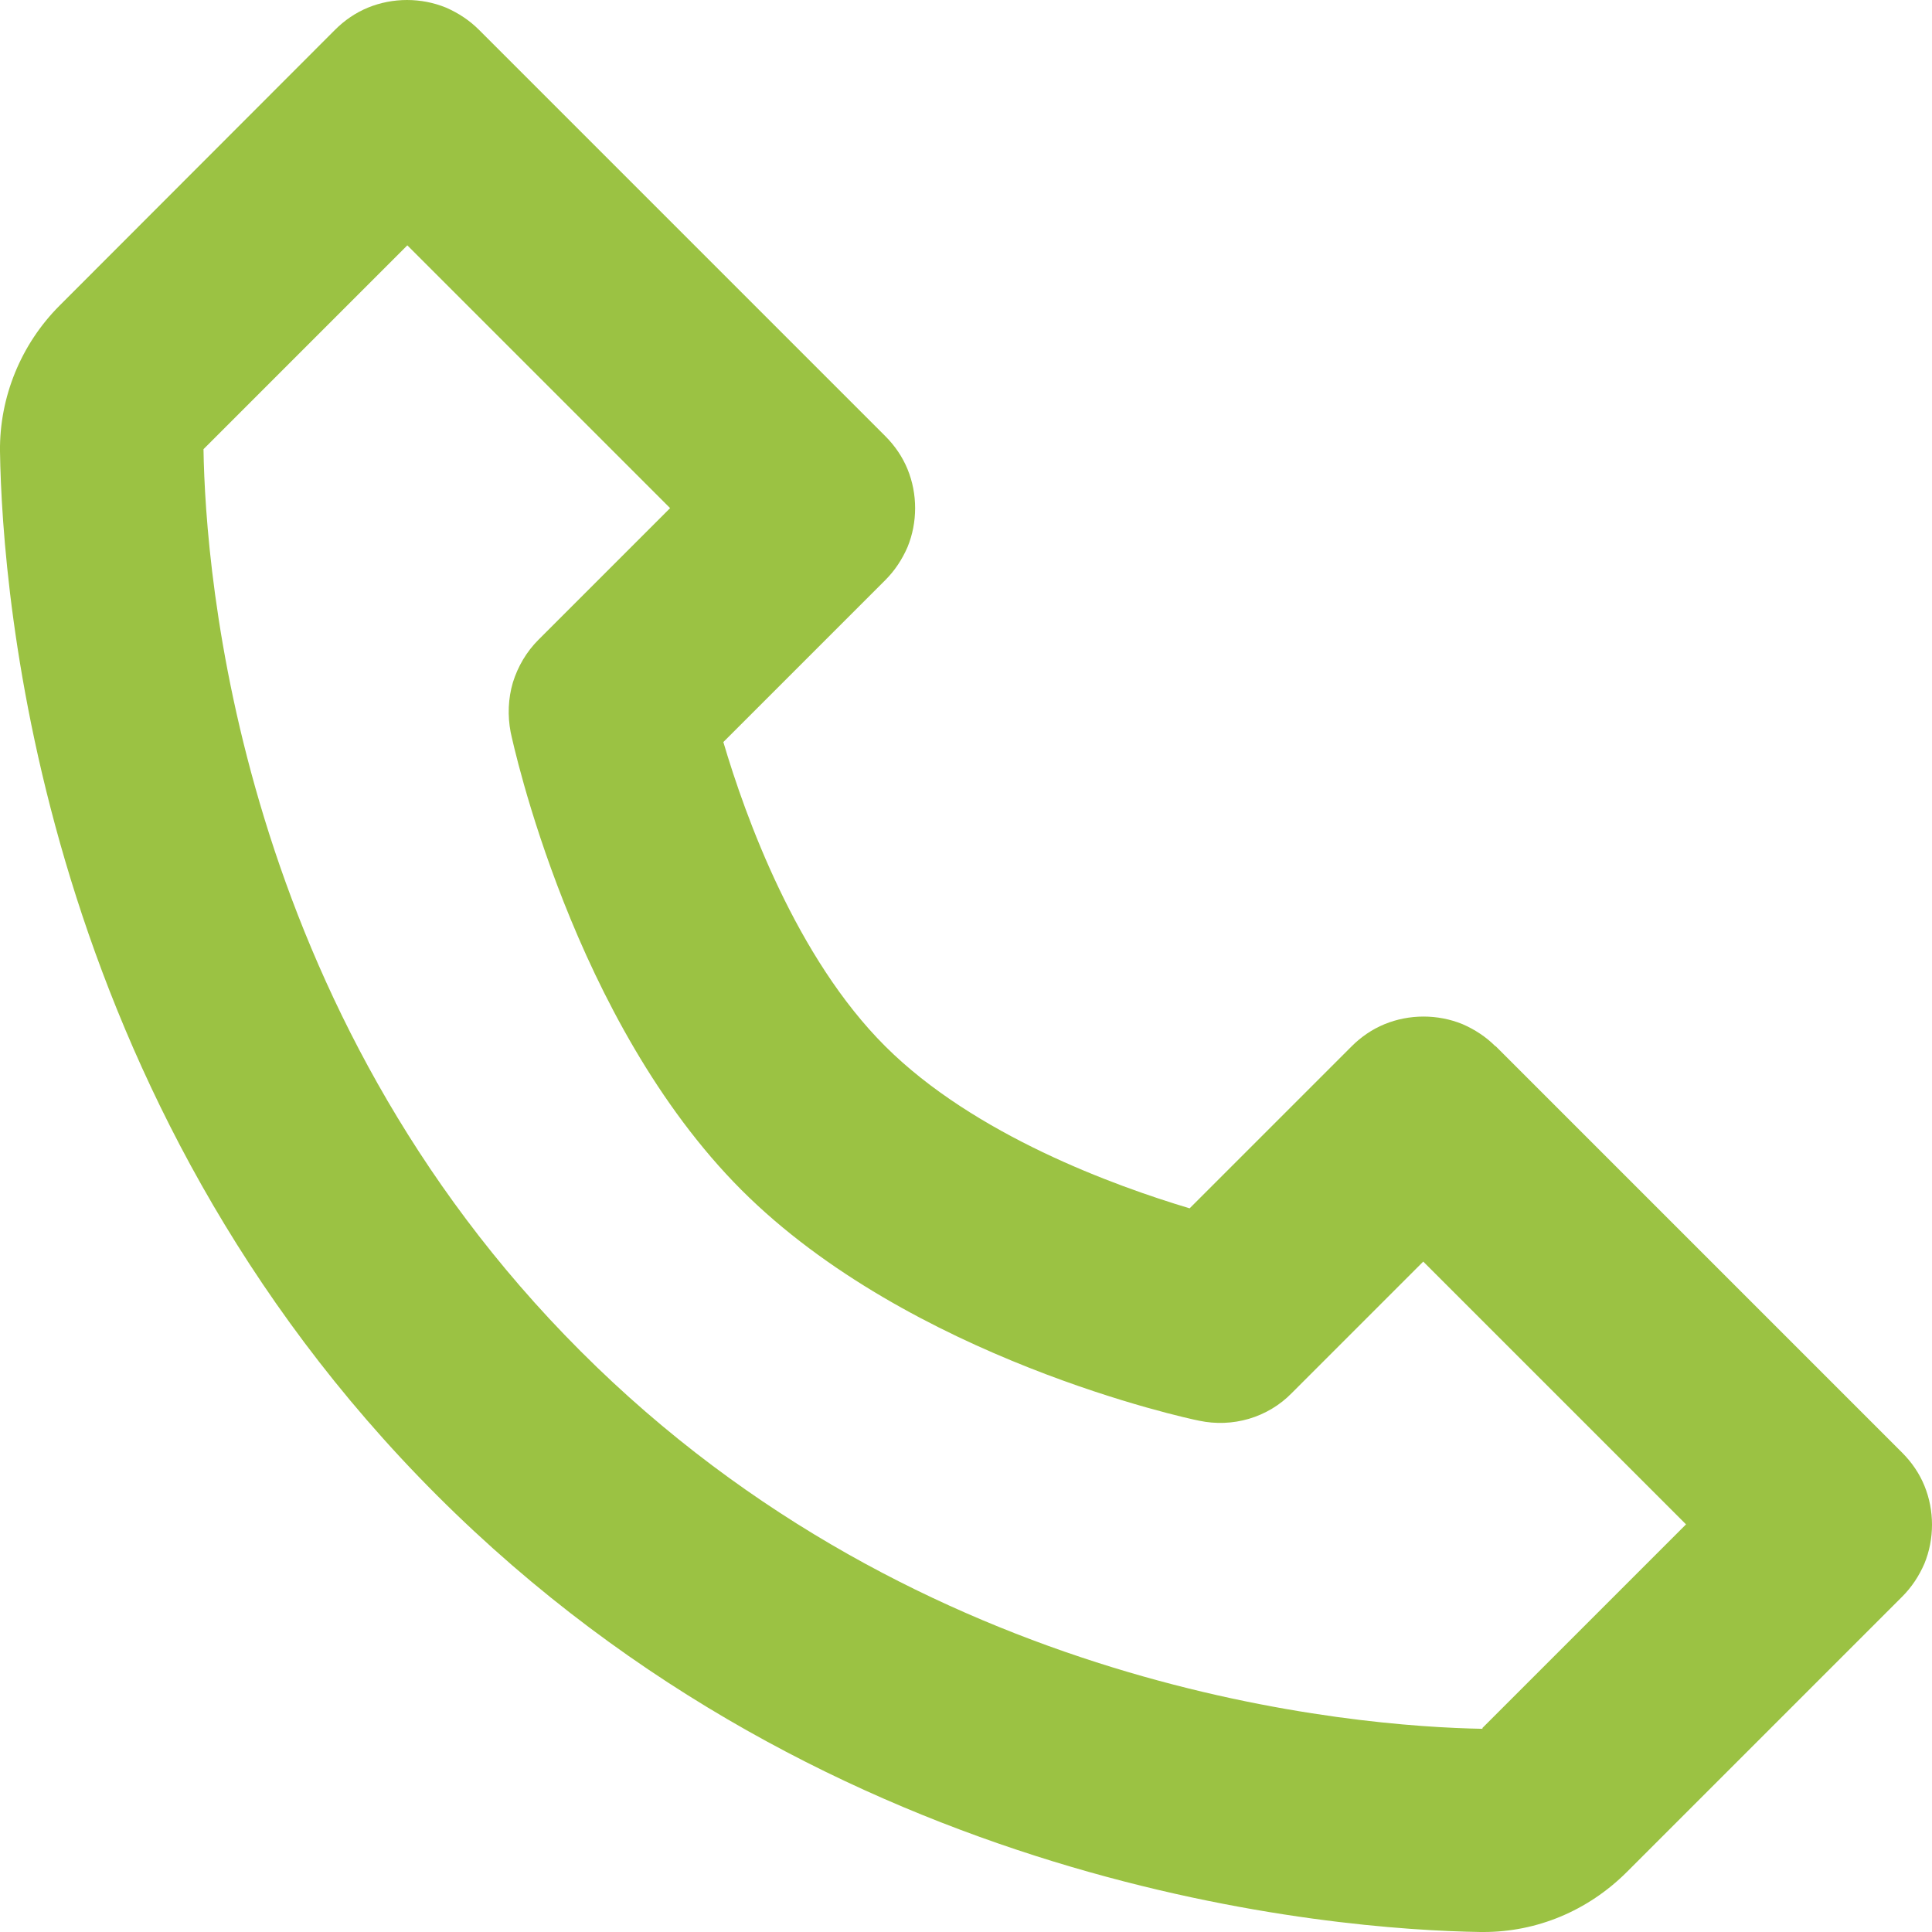
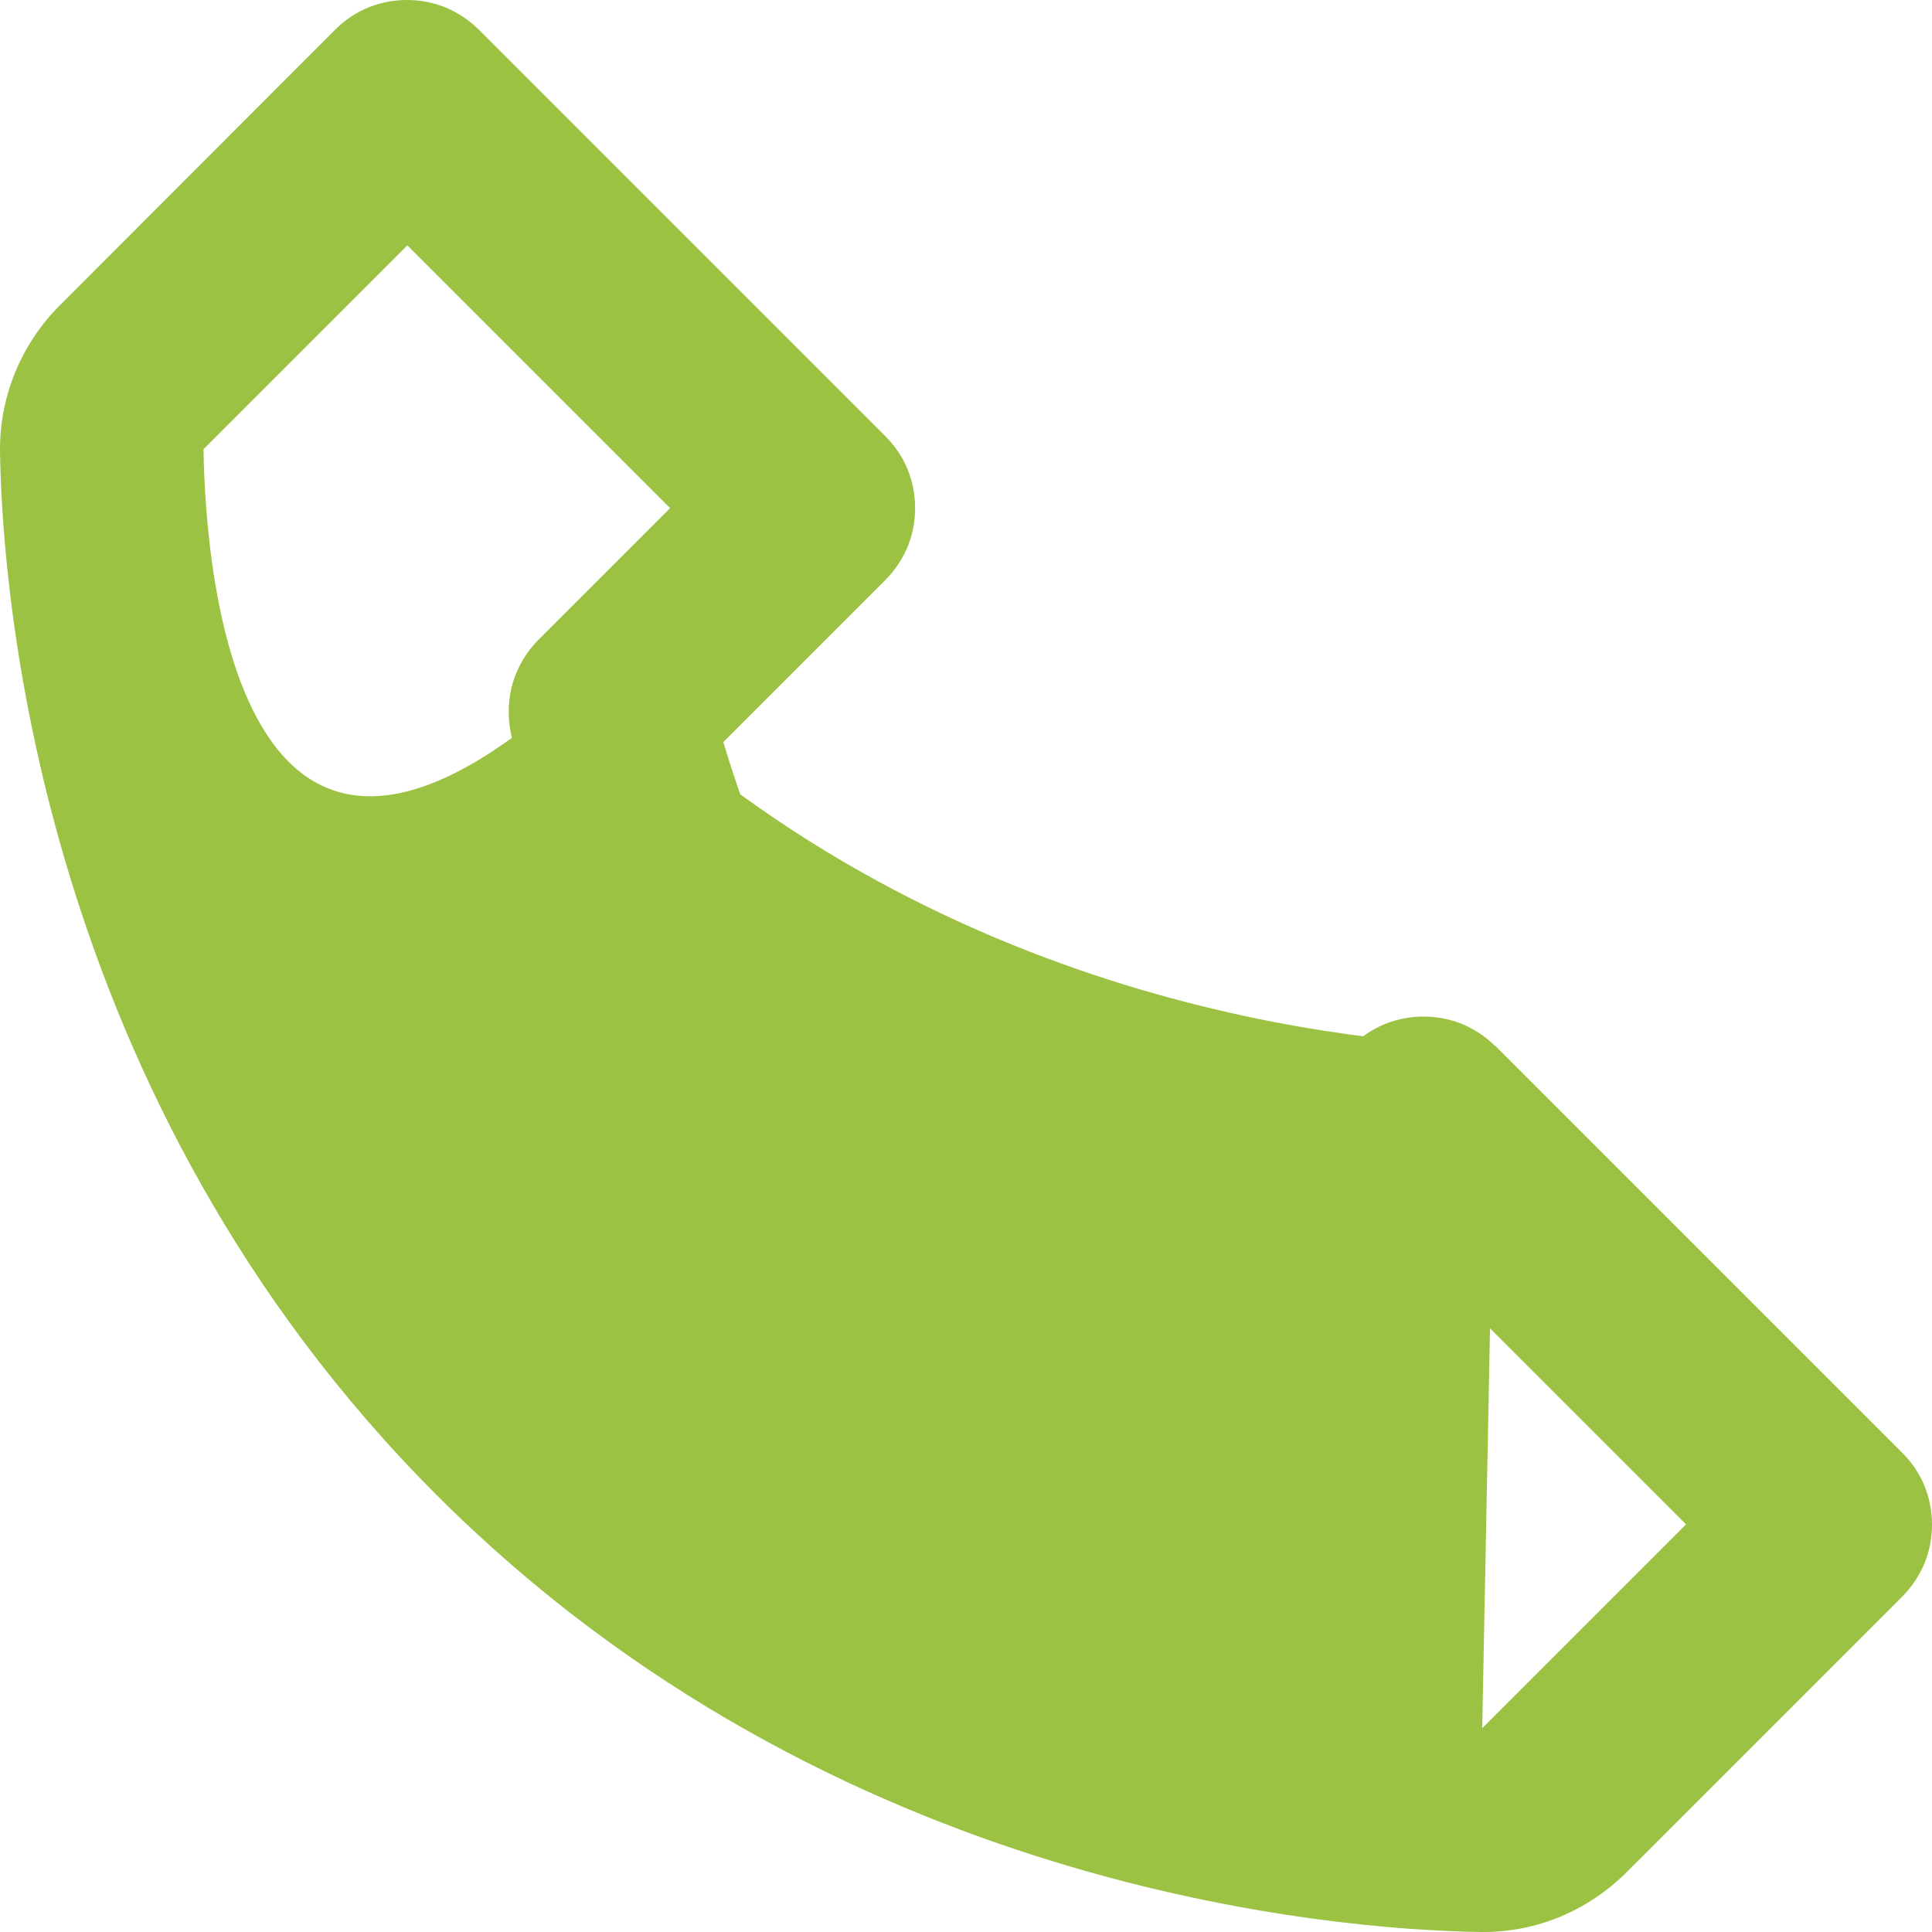
<svg xmlns="http://www.w3.org/2000/svg" id="Calque_2" data-name="Calque 2" width="60.95" height="60.96" viewBox="0 0 60.95 60.96">
  <defs>
    <style> .cls-1 { fill: #9bc243; stroke-width: 0px; } </style>
  </defs>
  <g id="Calque_1-2" data-name="Calque 1">
-     <path class="cls-1" d="M47.18,33.01c-.3-.3-.65-.53-1.04-.7-.39-.16-.81-.24-1.23-.24s-.84.08-1.23.24c-.39.16-.74.4-1.04.7l-5.11,5.11c-2.37-.71-6.79-2.31-9.6-5.11s-4.41-7.23-5.11-9.6l5.11-5.11c.3-.3.53-.65.7-1.04.16-.39.24-.81.24-1.23s-.08-.84-.24-1.23c-.16-.39-.4-.74-.7-1.04L15.11.94c-.3-.3-.65-.53-1.04-.7-.39-.16-.81-.24-1.23-.24s-.84.08-1.23.24c-.39.16-.74.4-1.04.7L1.88,9.64C.66,10.86-.02,12.53,0,14.24c.07,4.57,1.28,20.43,13.78,32.93,12.5,12.5,28.36,13.71,32.93,13.78h.09c1.69,0,3.29-.67,4.51-1.88l8.7-8.7c.3-.3.53-.65.7-1.04.16-.39.24-.81.24-1.23s-.08-.84-.24-1.23c-.16-.39-.4-.74-.7-1.04l-12.83-12.83ZM46.78,54.54c-4-.07-17.7-1.14-28.46-11.91C7.52,31.84,6.48,18.1,6.42,14.17l6.43-6.43,8.29,8.29-4.15,4.15c-.38.38-.65.84-.81,1.35-.15.51-.17,1.05-.07,1.57.08.37,1.96,9.11,7.28,14.44,5.32,5.32,14.07,7.21,14.44,7.28.52.11,1.06.09,1.57-.06.51-.15.98-.43,1.35-.81l4.15-4.15,8.29,8.29-6.43,6.43Z" />
+     <path class="cls-1" d="M47.18,33.01c-.3-.3-.65-.53-1.04-.7-.39-.16-.81-.24-1.23-.24s-.84.08-1.23.24c-.39.16-.74.4-1.04.7l-5.11,5.11c-2.37-.71-6.79-2.31-9.6-5.11s-4.41-7.23-5.11-9.6l5.11-5.11c.3-.3.53-.65.7-1.04.16-.39.24-.81.24-1.23s-.08-.84-.24-1.23c-.16-.39-.4-.74-.7-1.04L15.11.94c-.3-.3-.65-.53-1.04-.7-.39-.16-.81-.24-1.23-.24s-.84.08-1.23.24c-.39.16-.74.4-1.04.7L1.88,9.64C.66,10.86-.02,12.53,0,14.24c.07,4.57,1.28,20.43,13.78,32.93,12.5,12.5,28.36,13.71,32.93,13.78h.09c1.69,0,3.29-.67,4.51-1.88l8.7-8.7c.3-.3.53-.65.7-1.04.16-.39.24-.81.24-1.23s-.08-.84-.24-1.23c-.16-.39-.4-.74-.7-1.04l-12.83-12.83Zc-4-.07-17.7-1.14-28.46-11.91C7.52,31.84,6.48,18.1,6.42,14.17l6.43-6.43,8.29,8.29-4.15,4.15c-.38.38-.65.84-.81,1.35-.15.51-.17,1.05-.07,1.57.08.37,1.96,9.11,7.28,14.44,5.32,5.32,14.07,7.21,14.44,7.28.52.11,1.06.09,1.57-.06.51-.15.98-.43,1.35-.81l4.15-4.15,8.29,8.29-6.43,6.43Z" />
  </g>
</svg>